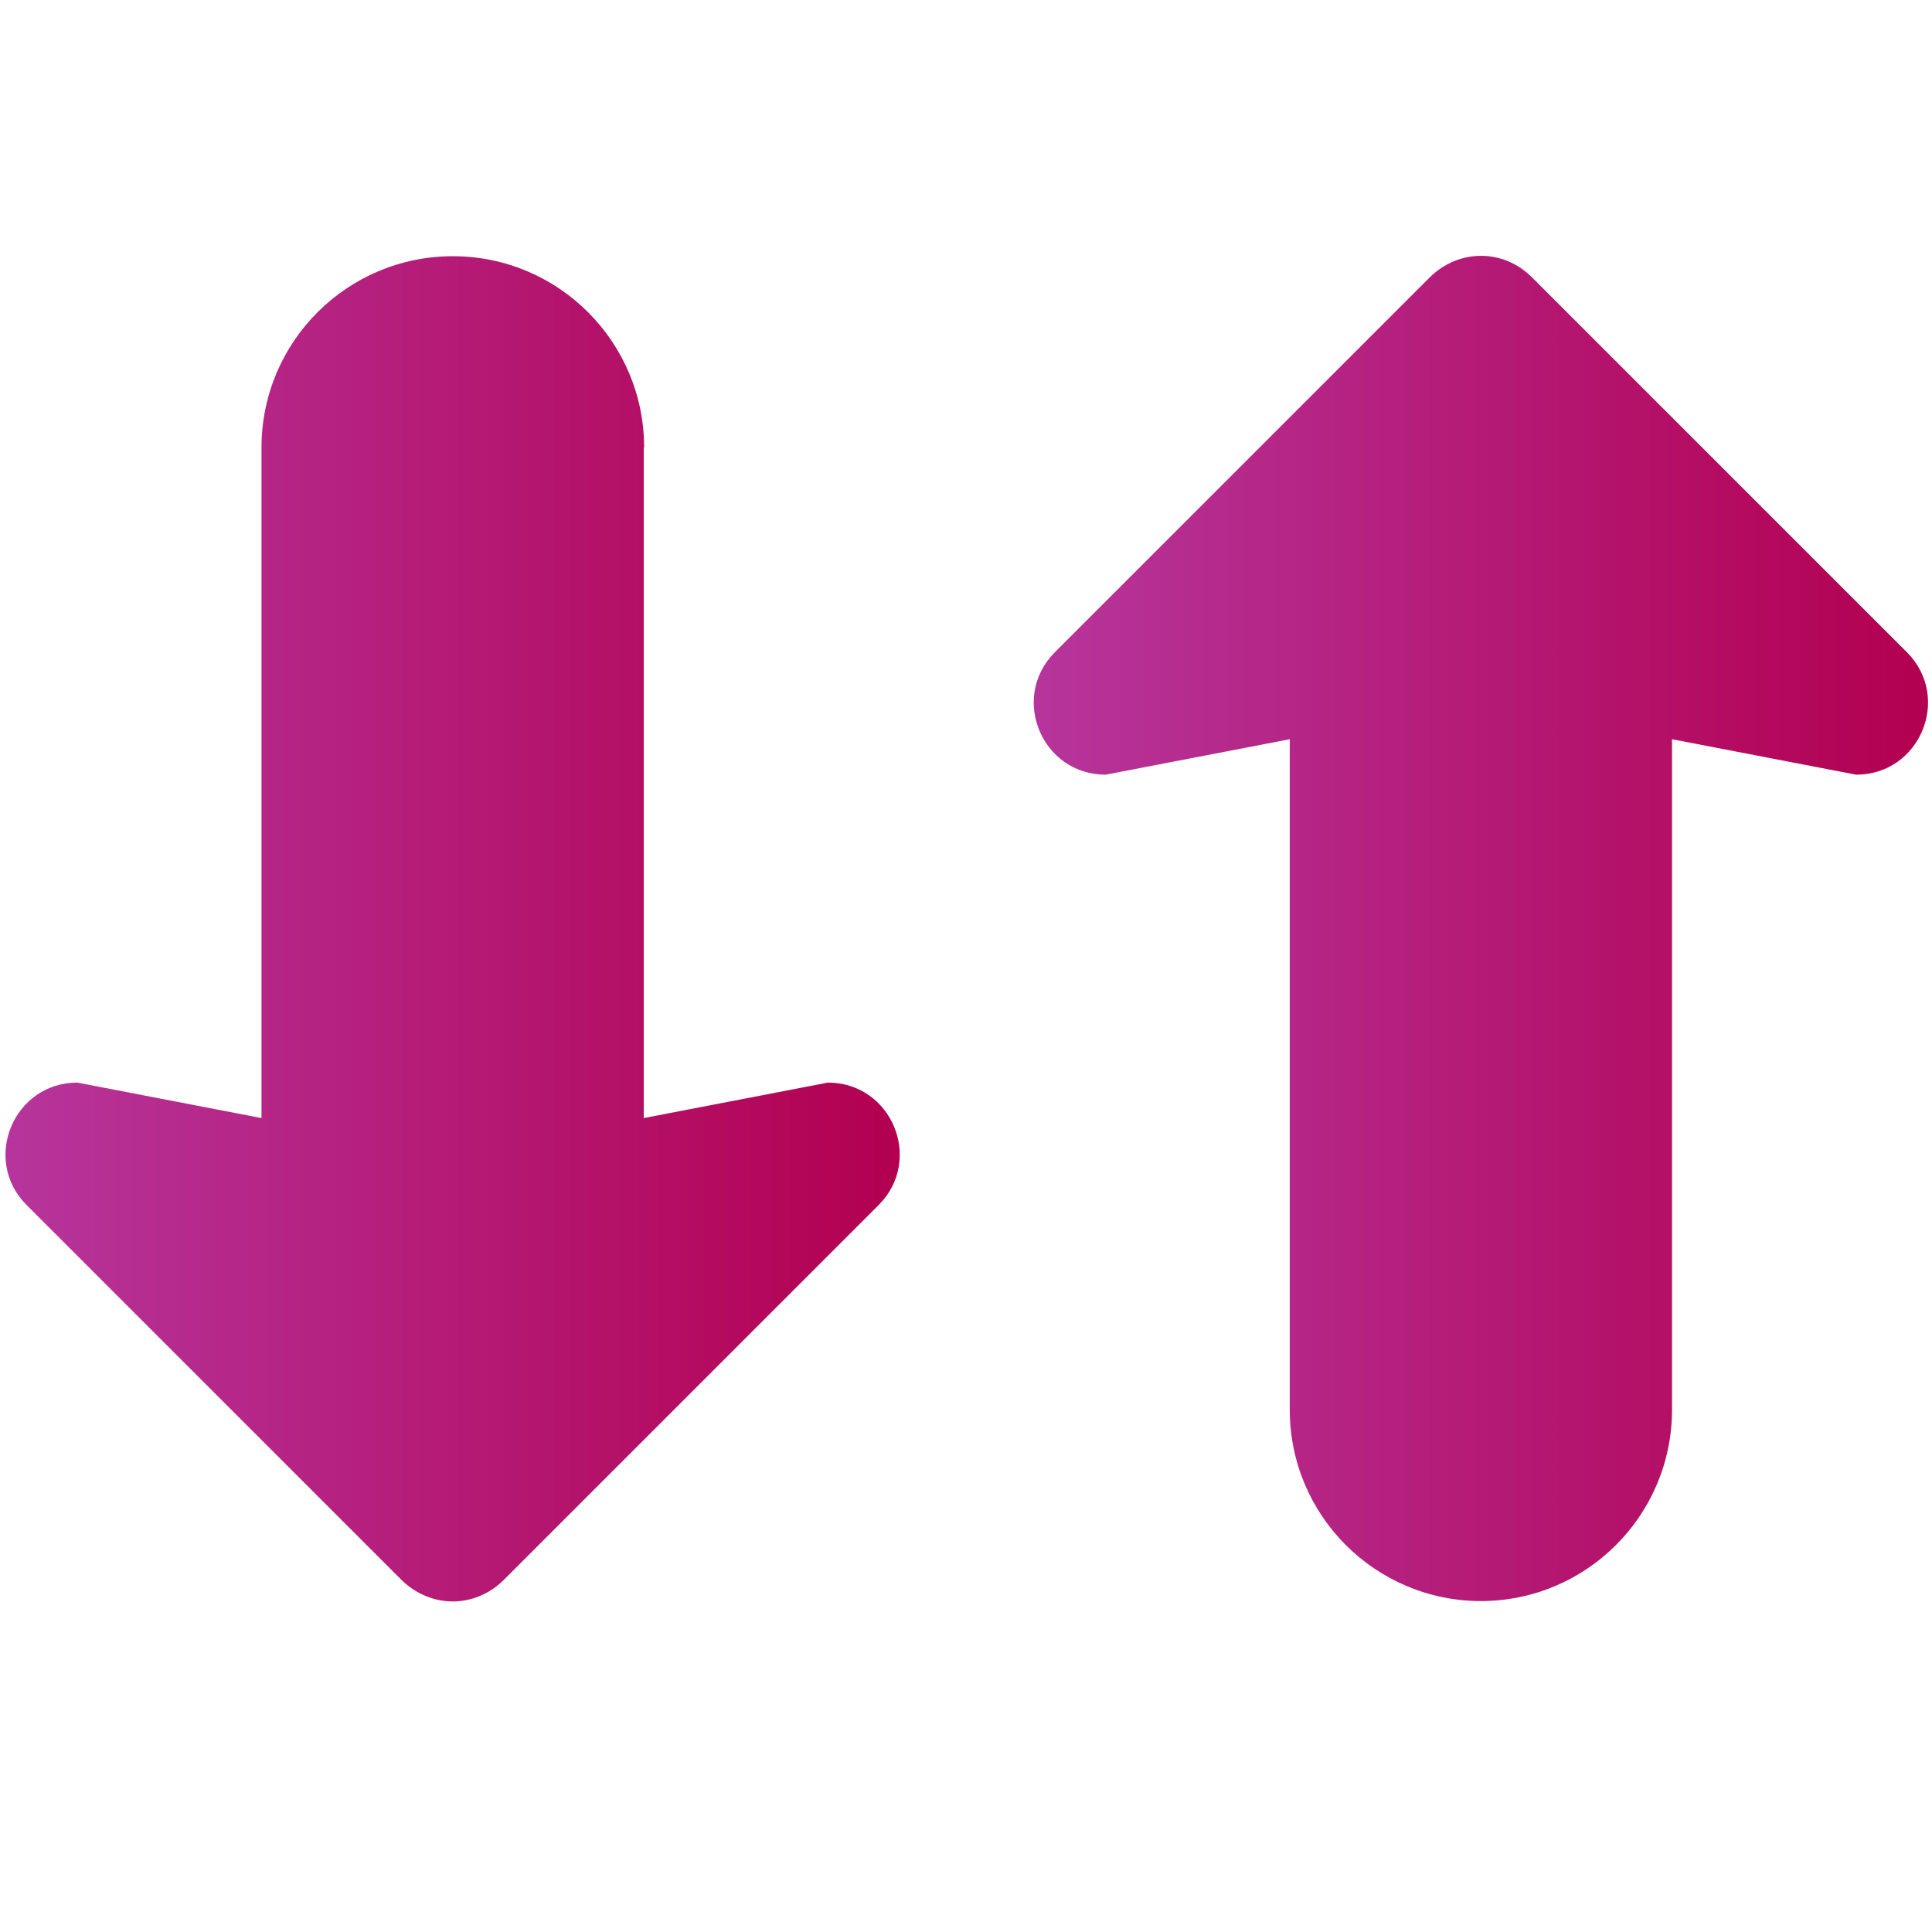
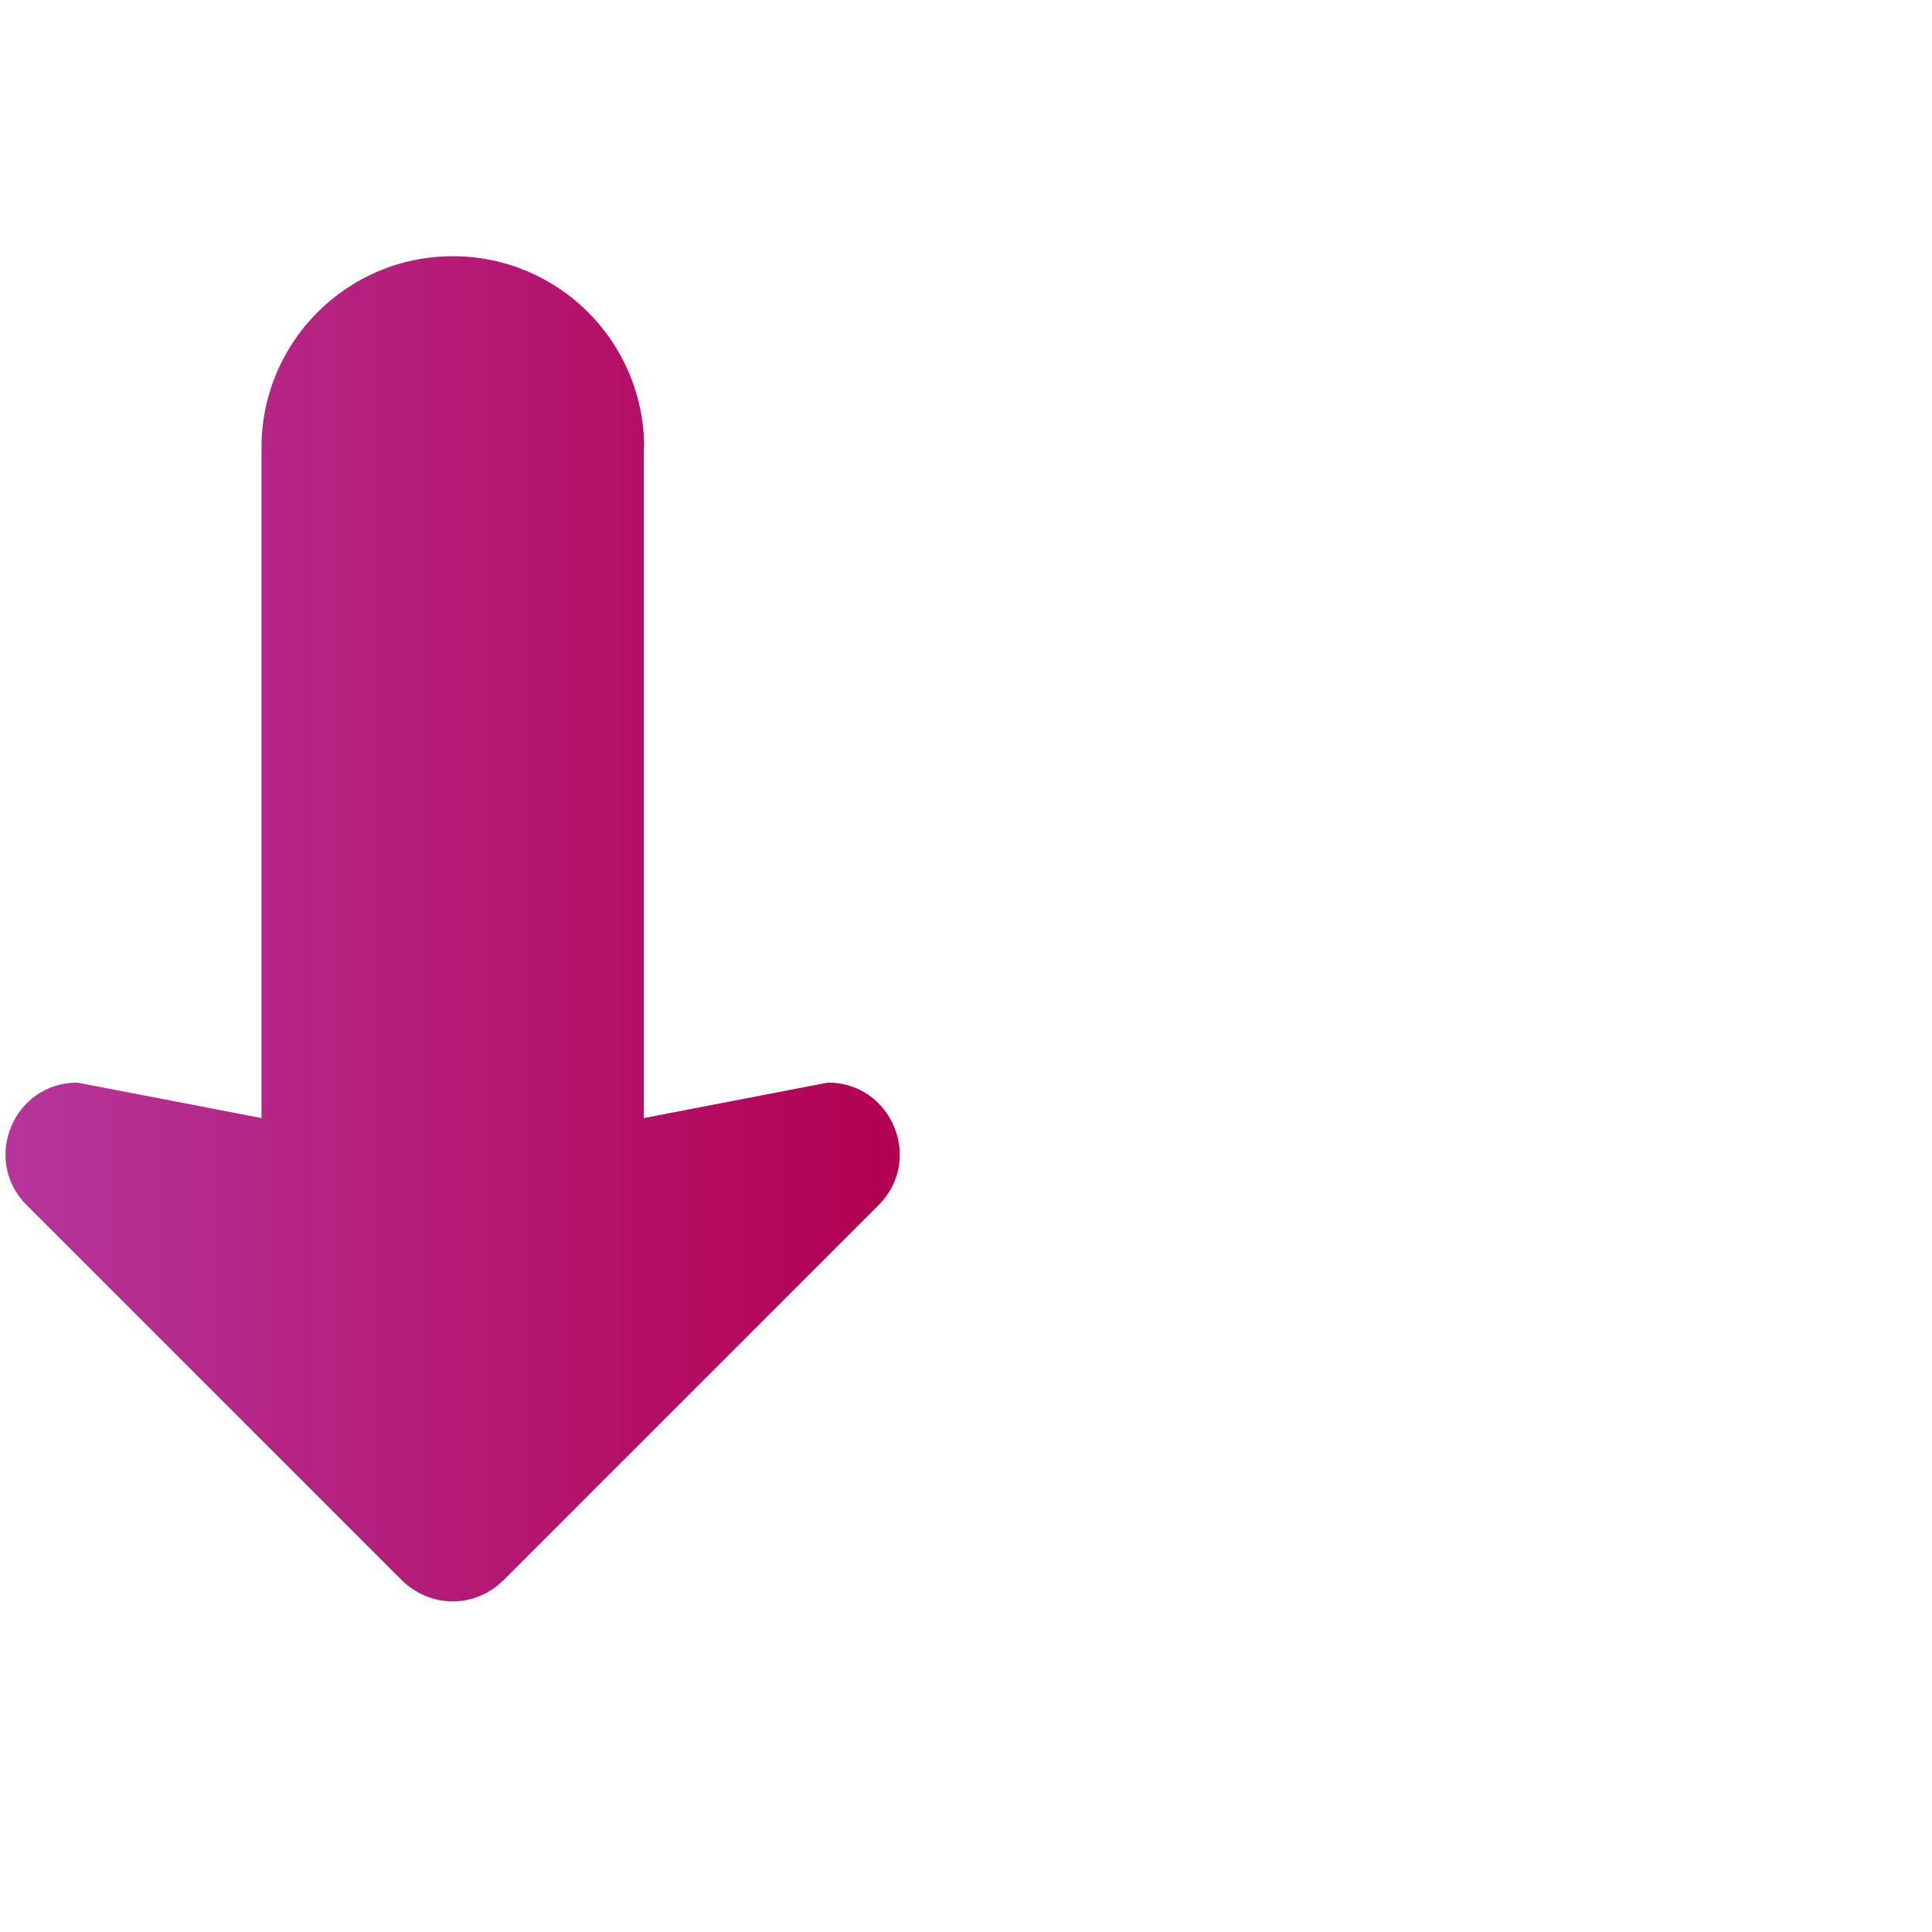
<svg xmlns="http://www.w3.org/2000/svg" xmlns:xlink="http://www.w3.org/1999/xlink" viewBox="0 0 512 512">
  <defs>
    <style>      .cls-1 {        fill: url(#Degradado_sin_nombre_6);      }      .cls-2 {        fill: url(#Degradado_sin_nombre_6-2);      }    </style>
    <linearGradient id="Degradado_sin_nombre_6" data-name="Degradado sin nombre 6" x1="1.5" y1="246.1" x2="238.4" y2="246.1" gradientUnits="userSpaceOnUse">
      <stop offset="0" stop-color="#b6359c" />
      <stop offset="1" stop-color="#b30050" />
    </linearGradient>
    <linearGradient id="Degradado_sin_nombre_6-2" data-name="Degradado sin nombre 6" x1="274" y1="246.1" x2="511" y2="246.1" xlink:href="#Degradado_sin_nombre_6" />
  </defs>
  <g>
    <g id="Arrow_Glyph">
      <g>
        <path class="cls-1" d="M170.6,118.6v177.7l48.8-9.4c16.9,0,25.4,20.4,13.5,32.4l-34,34-65.5,65.5c-3.8,3.7-8.6,5.6-13.4,5.6s-9.7-1.9-13.5-5.6l-65.5-65.5-34-34c-11.9-12-3.4-32.4,13.5-32.4l48.8,9.4V118.6c0-28,22.7-50.7,50.7-50.7s50.7,22.7,50.7,50.7h0Z" />
-         <path class="cls-2" d="M392.5,424.3c-28,0-50.7-22.7-50.7-50.7v-177.7l-48.8,9.4c-16.9,0-25.4-20.4-13.5-32.4l34-34,65.5-65.5c3.8-3.7,8.6-5.6,13.5-5.6s9.6,1.9,13.4,5.6l65.5,65.5,34,34c11.9,12,3.4,32.4-13.5,32.4l-48.8-9.4v177.7c0,28-22.7,50.7-50.7,50.7h0Z" />
      </g>
    </g>
  </g>
</svg>